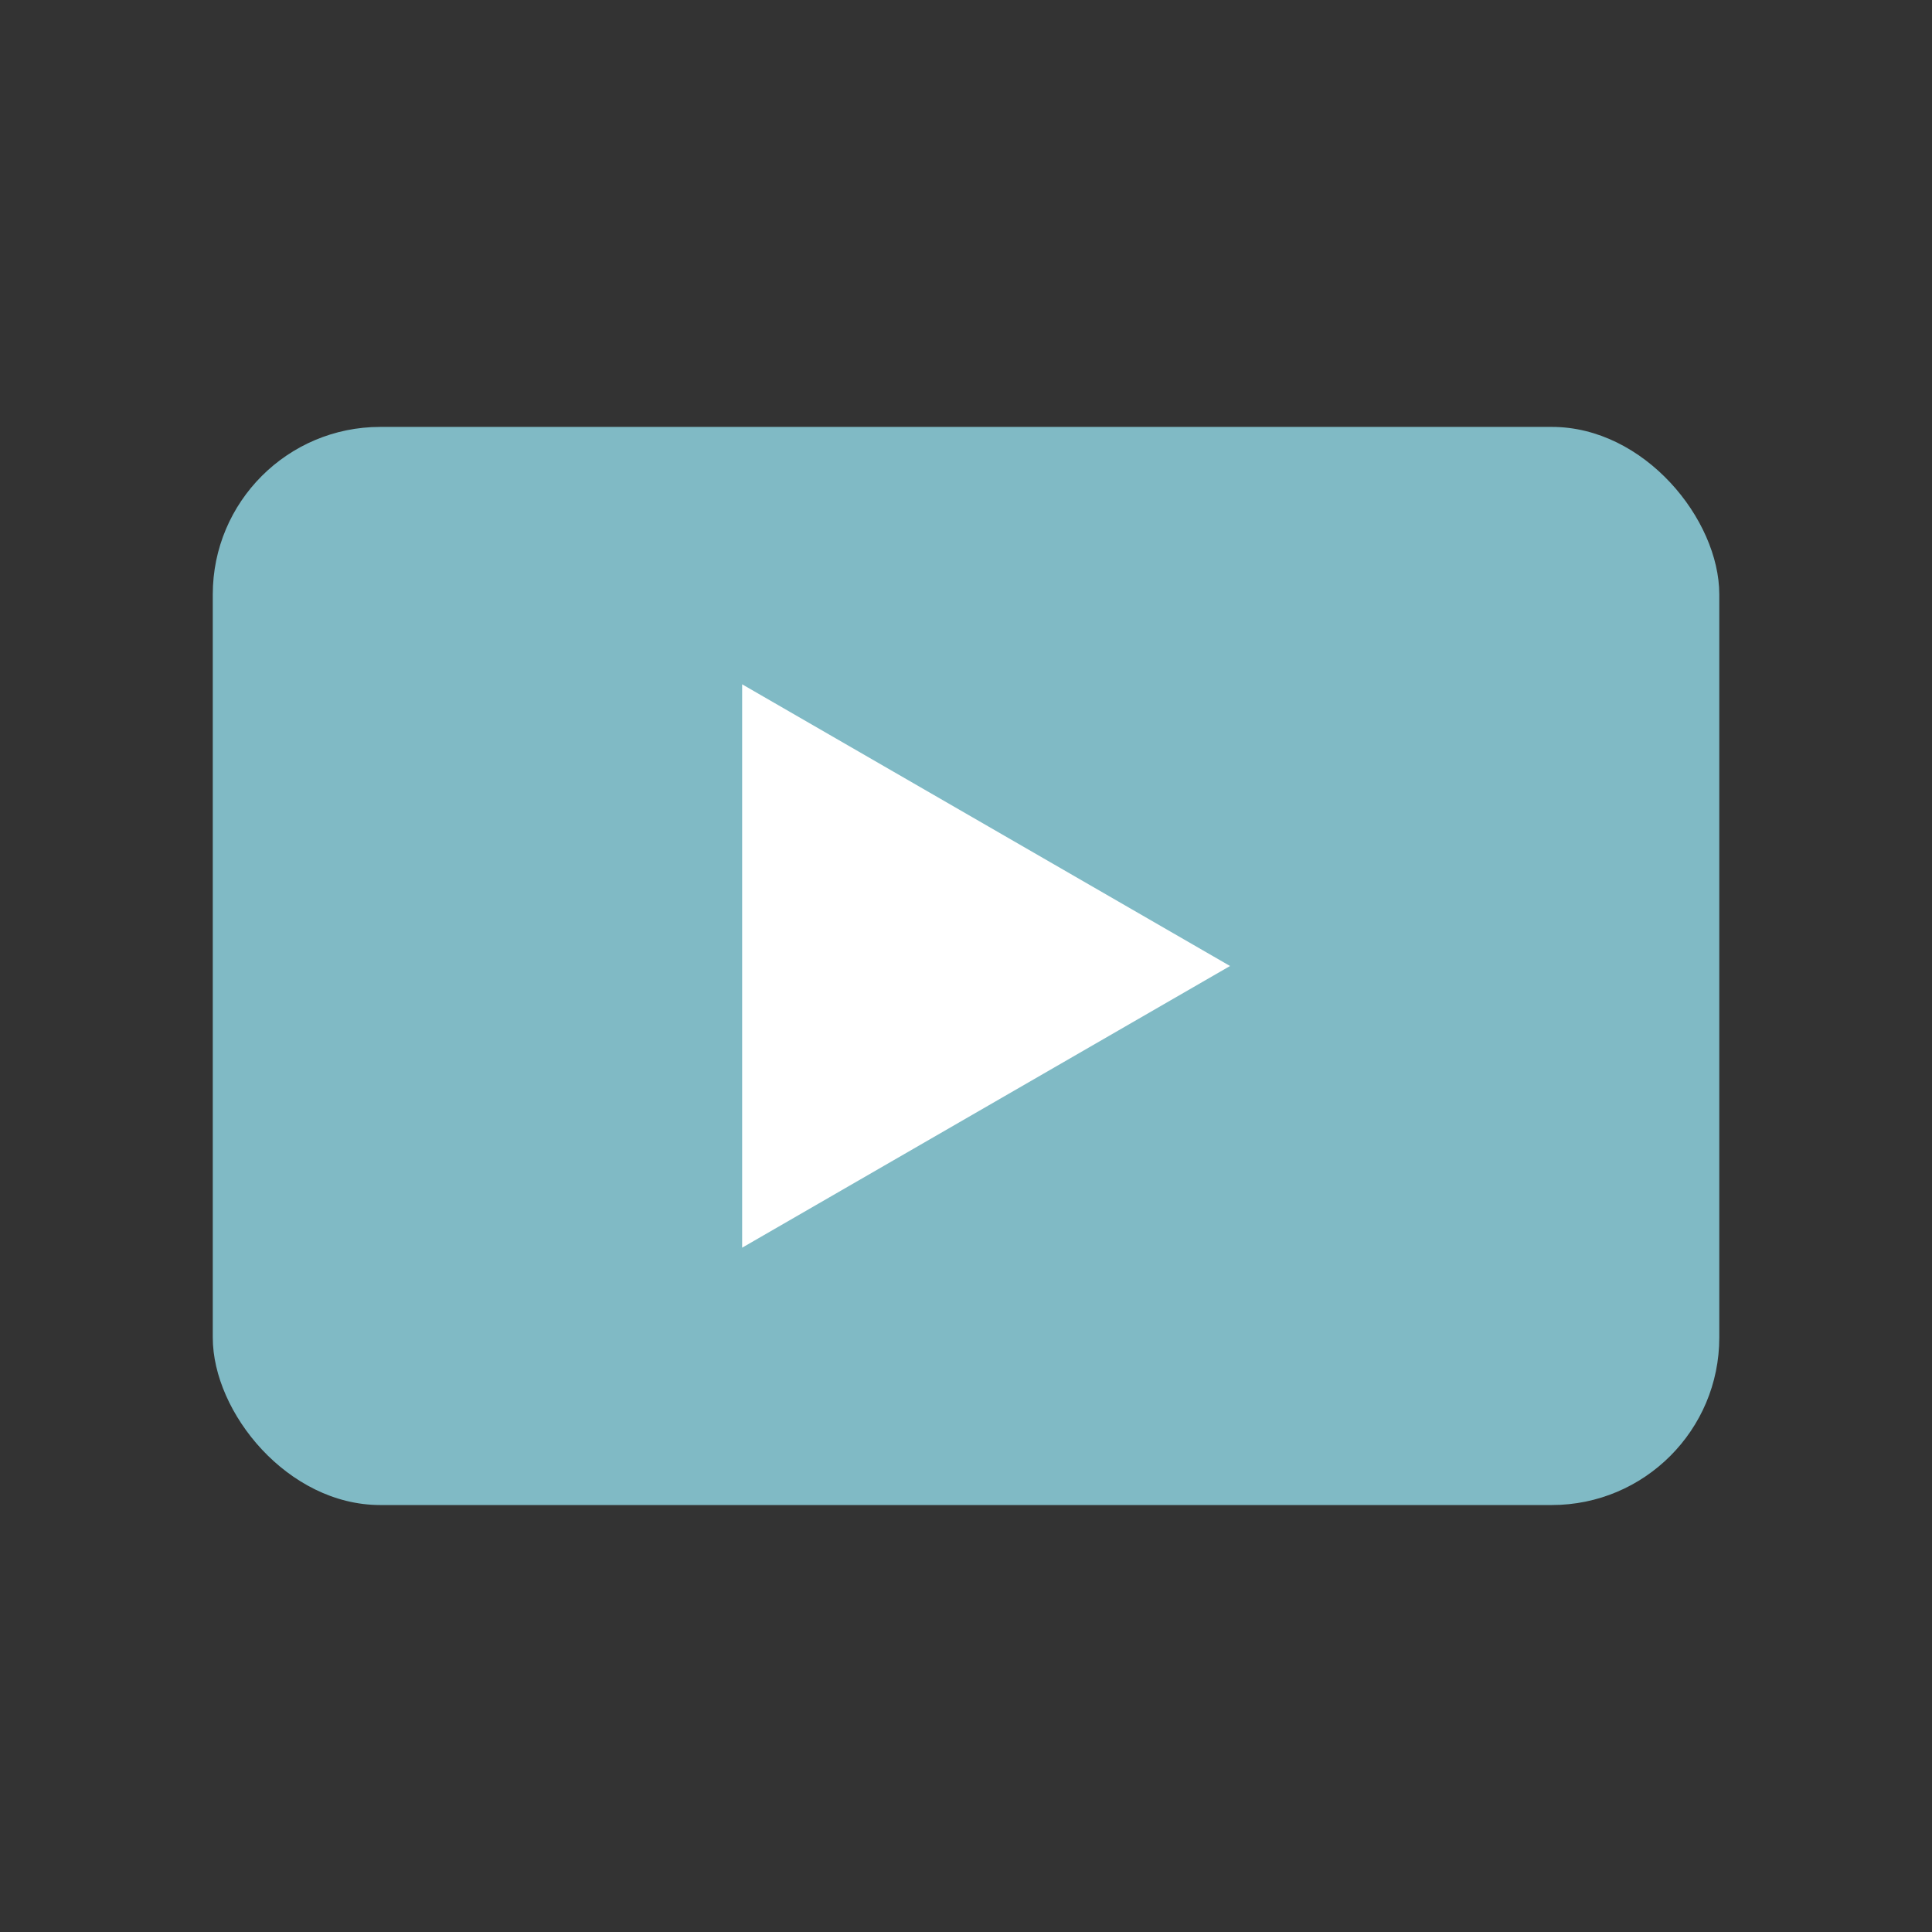
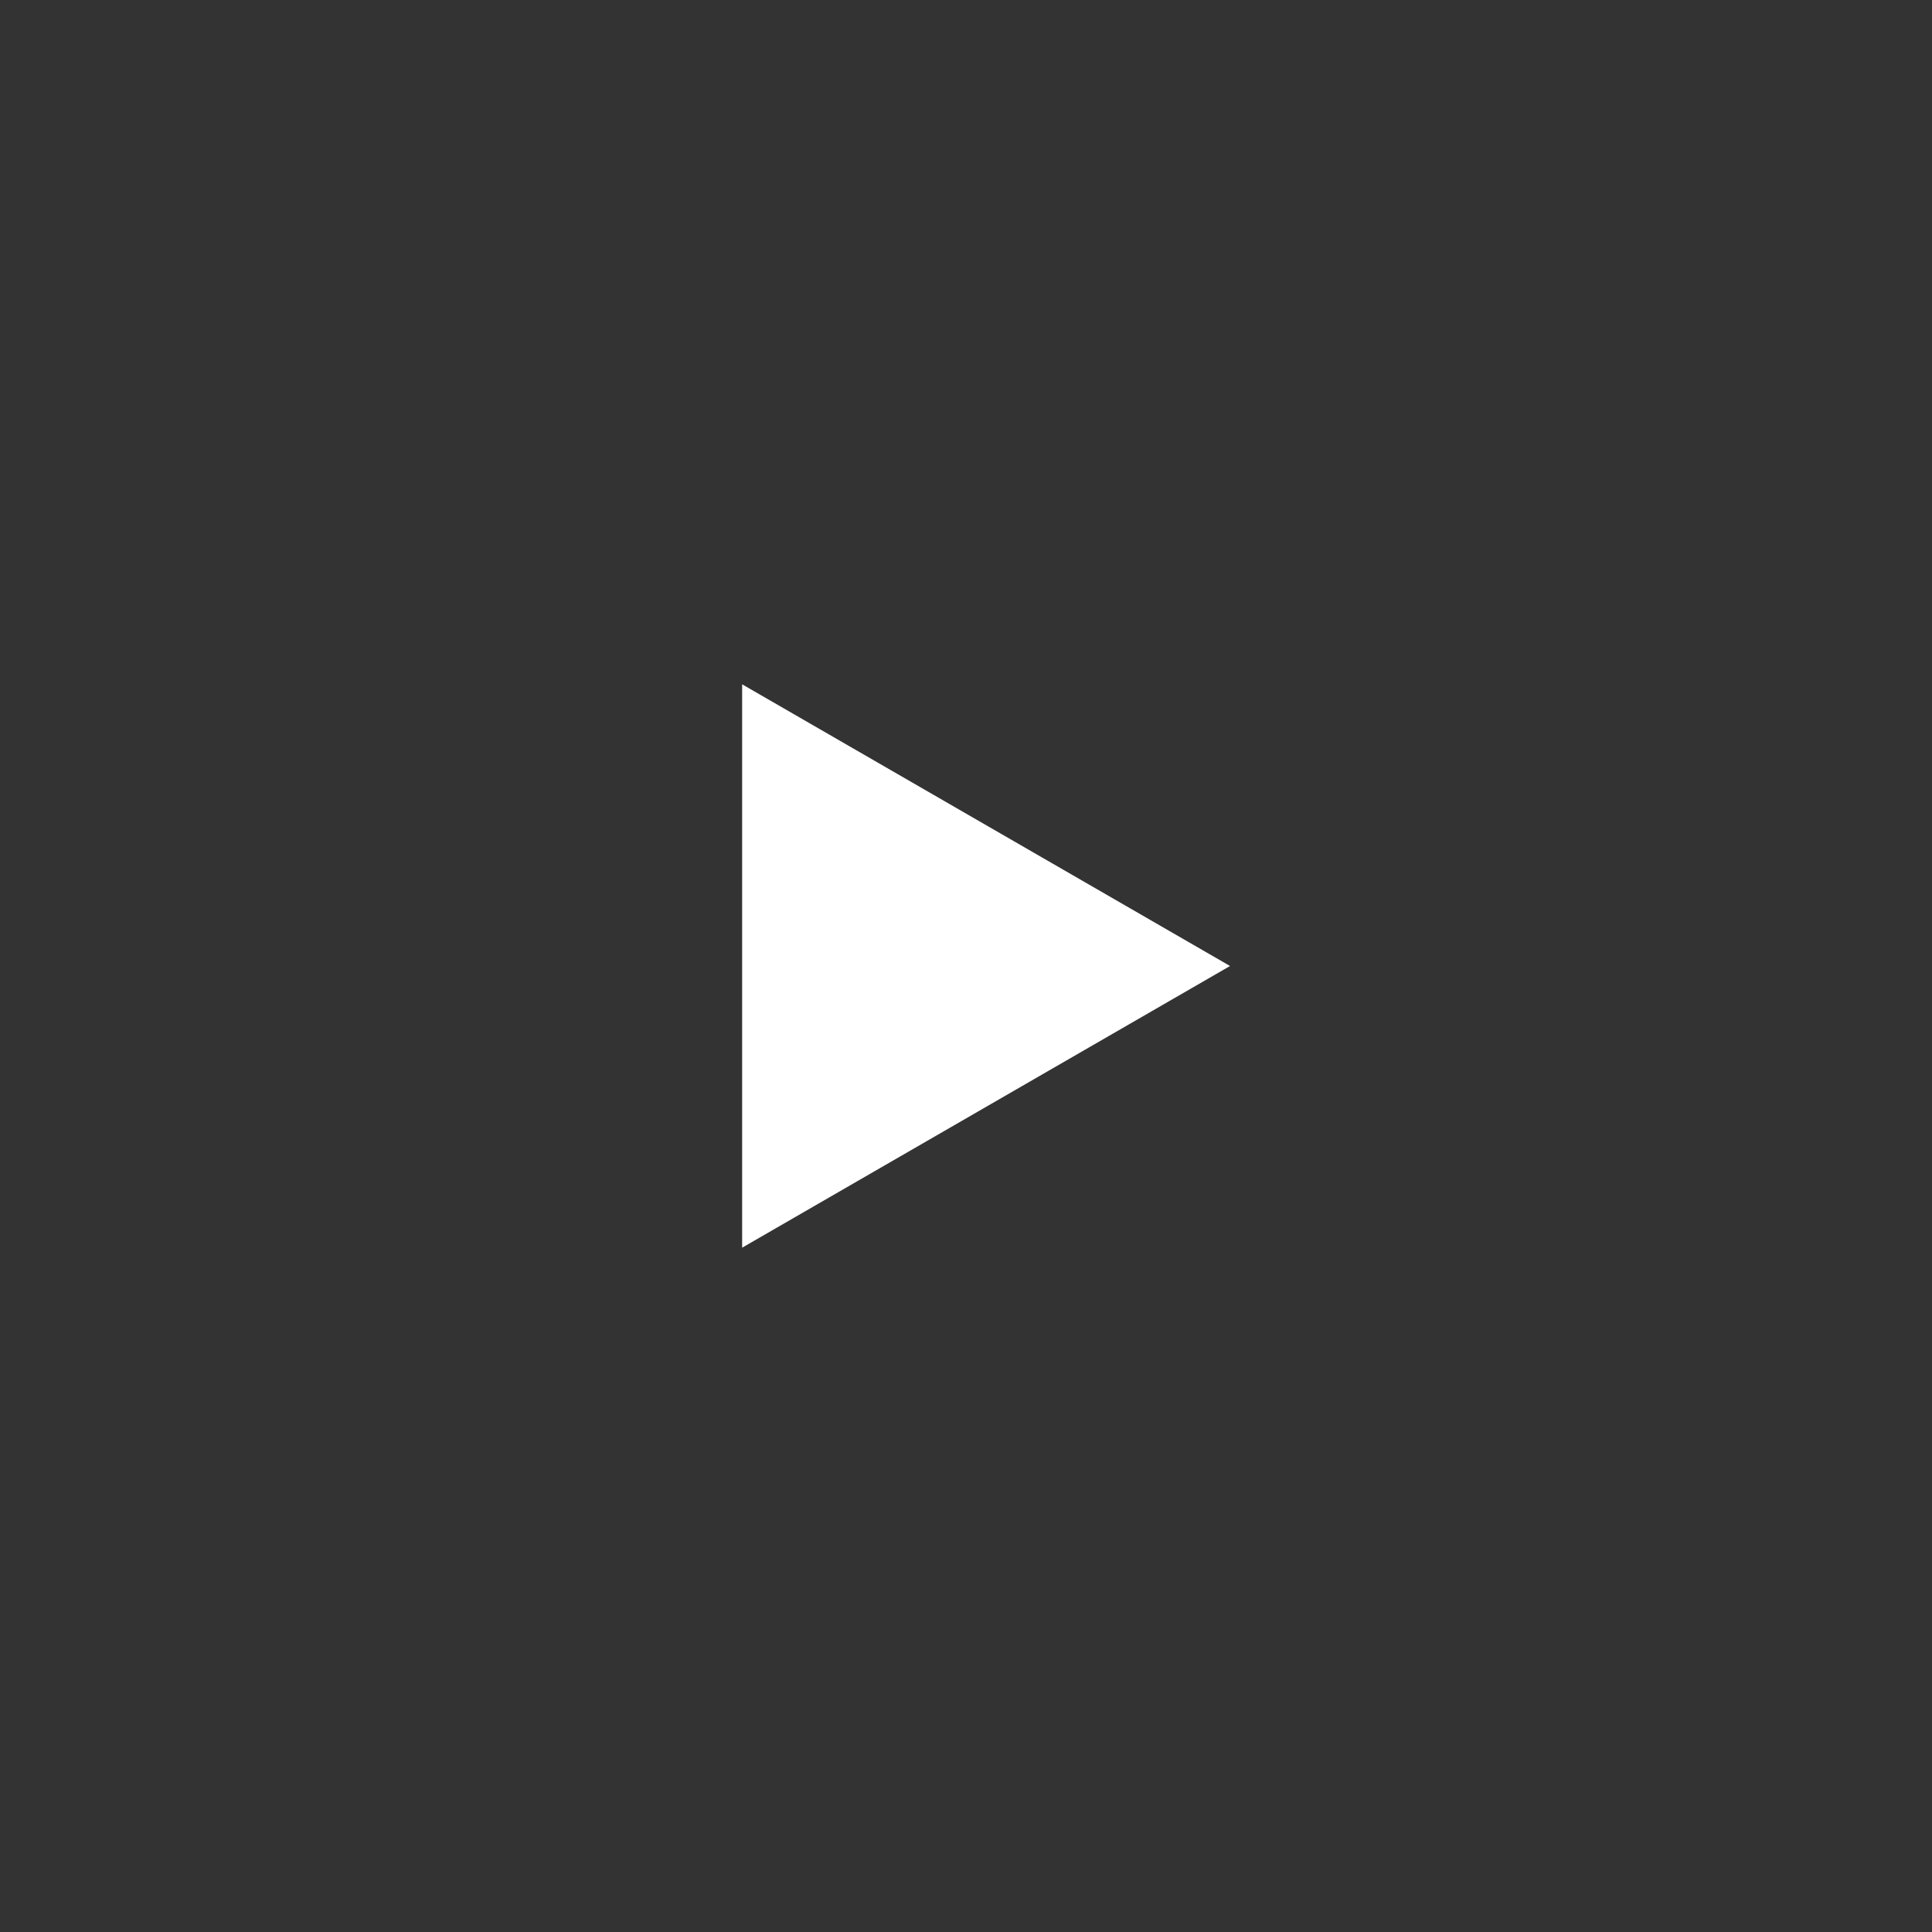
<svg xmlns="http://www.w3.org/2000/svg" viewBox="0 0 300 300">
  <rect x="0" y="0" width="300" height="300" fill="#333333" stroke="none" />
  <defs>
    <style>.cls-1{fill:none;}.cls-2{fill:#80bac5;}.cls-3{fill:#fff;}</style>
  </defs>
  <g id="透明枠">
-     <rect class="cls-1" width="300" height="300" />
-   </g>
+     </g>
  <g id="レイヤー_1" data-name="レイヤー 1">
-     <rect class="cls-2" x="33.04" y="66.29" width="233.93" height="167.41" rx="26" />
    <polygon class="cls-3" points="191 150 115.24 193.74 115.24 106.26 191 150" />
  </g>
</svg>